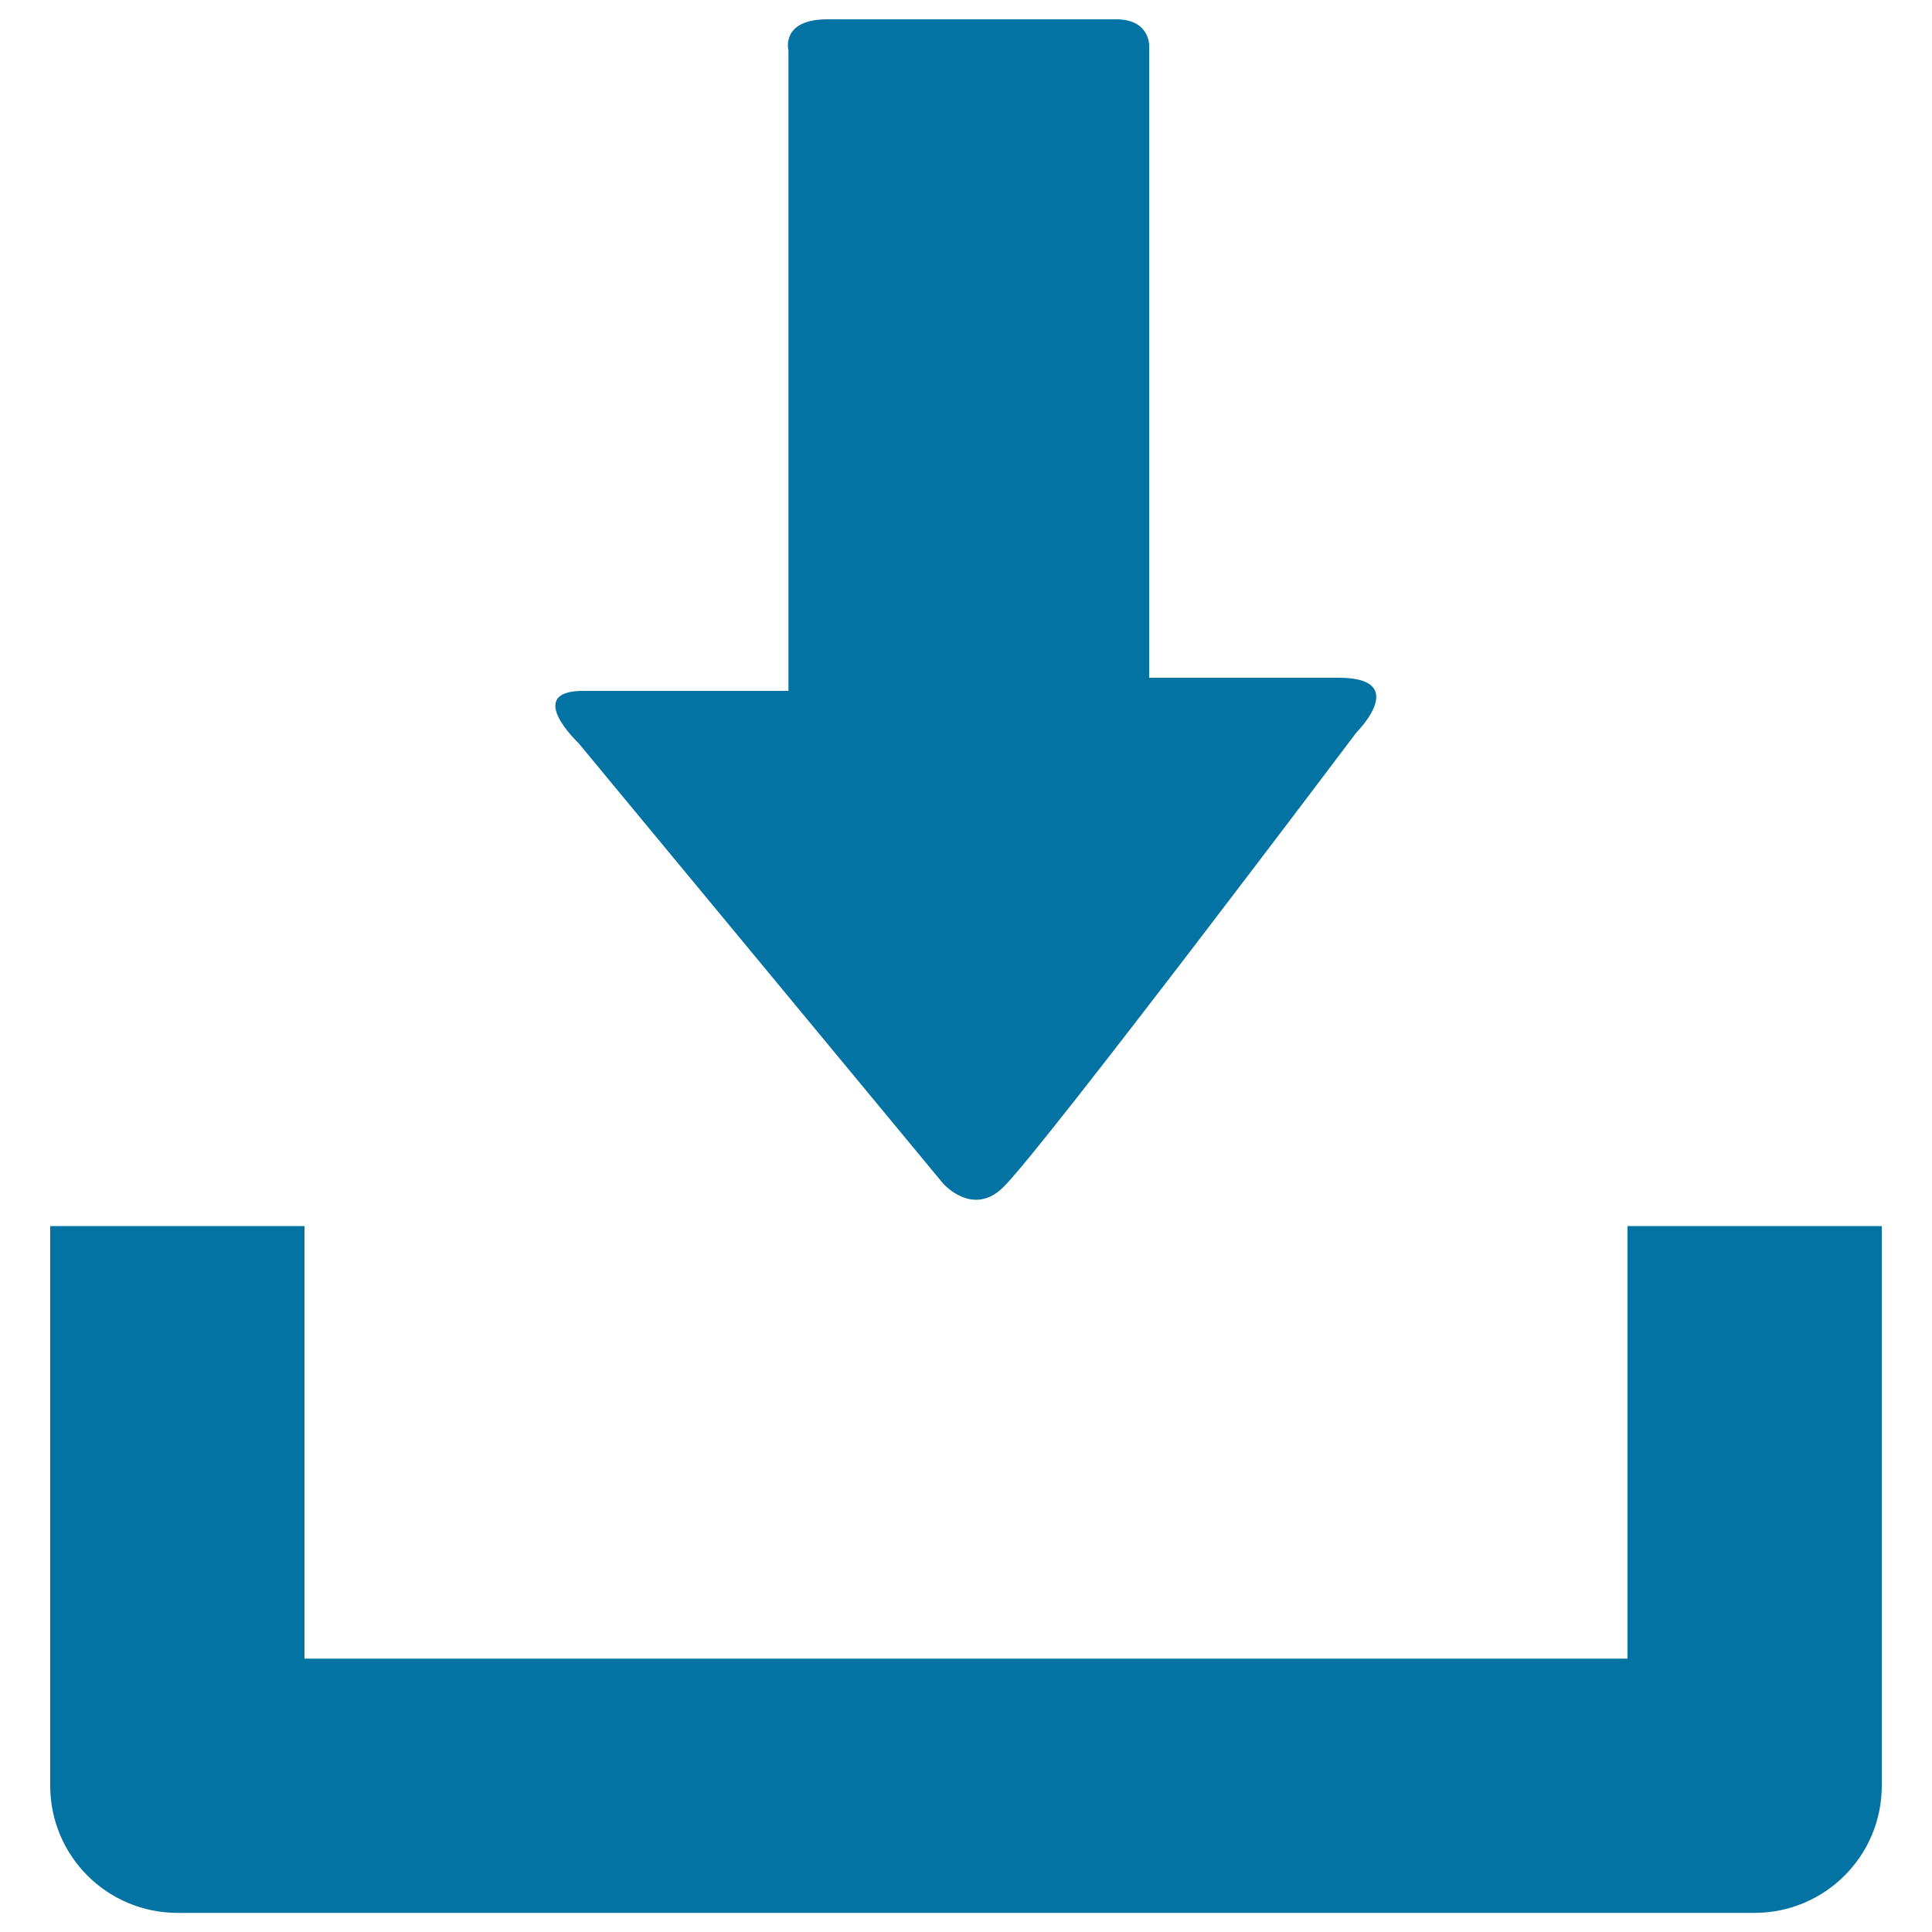
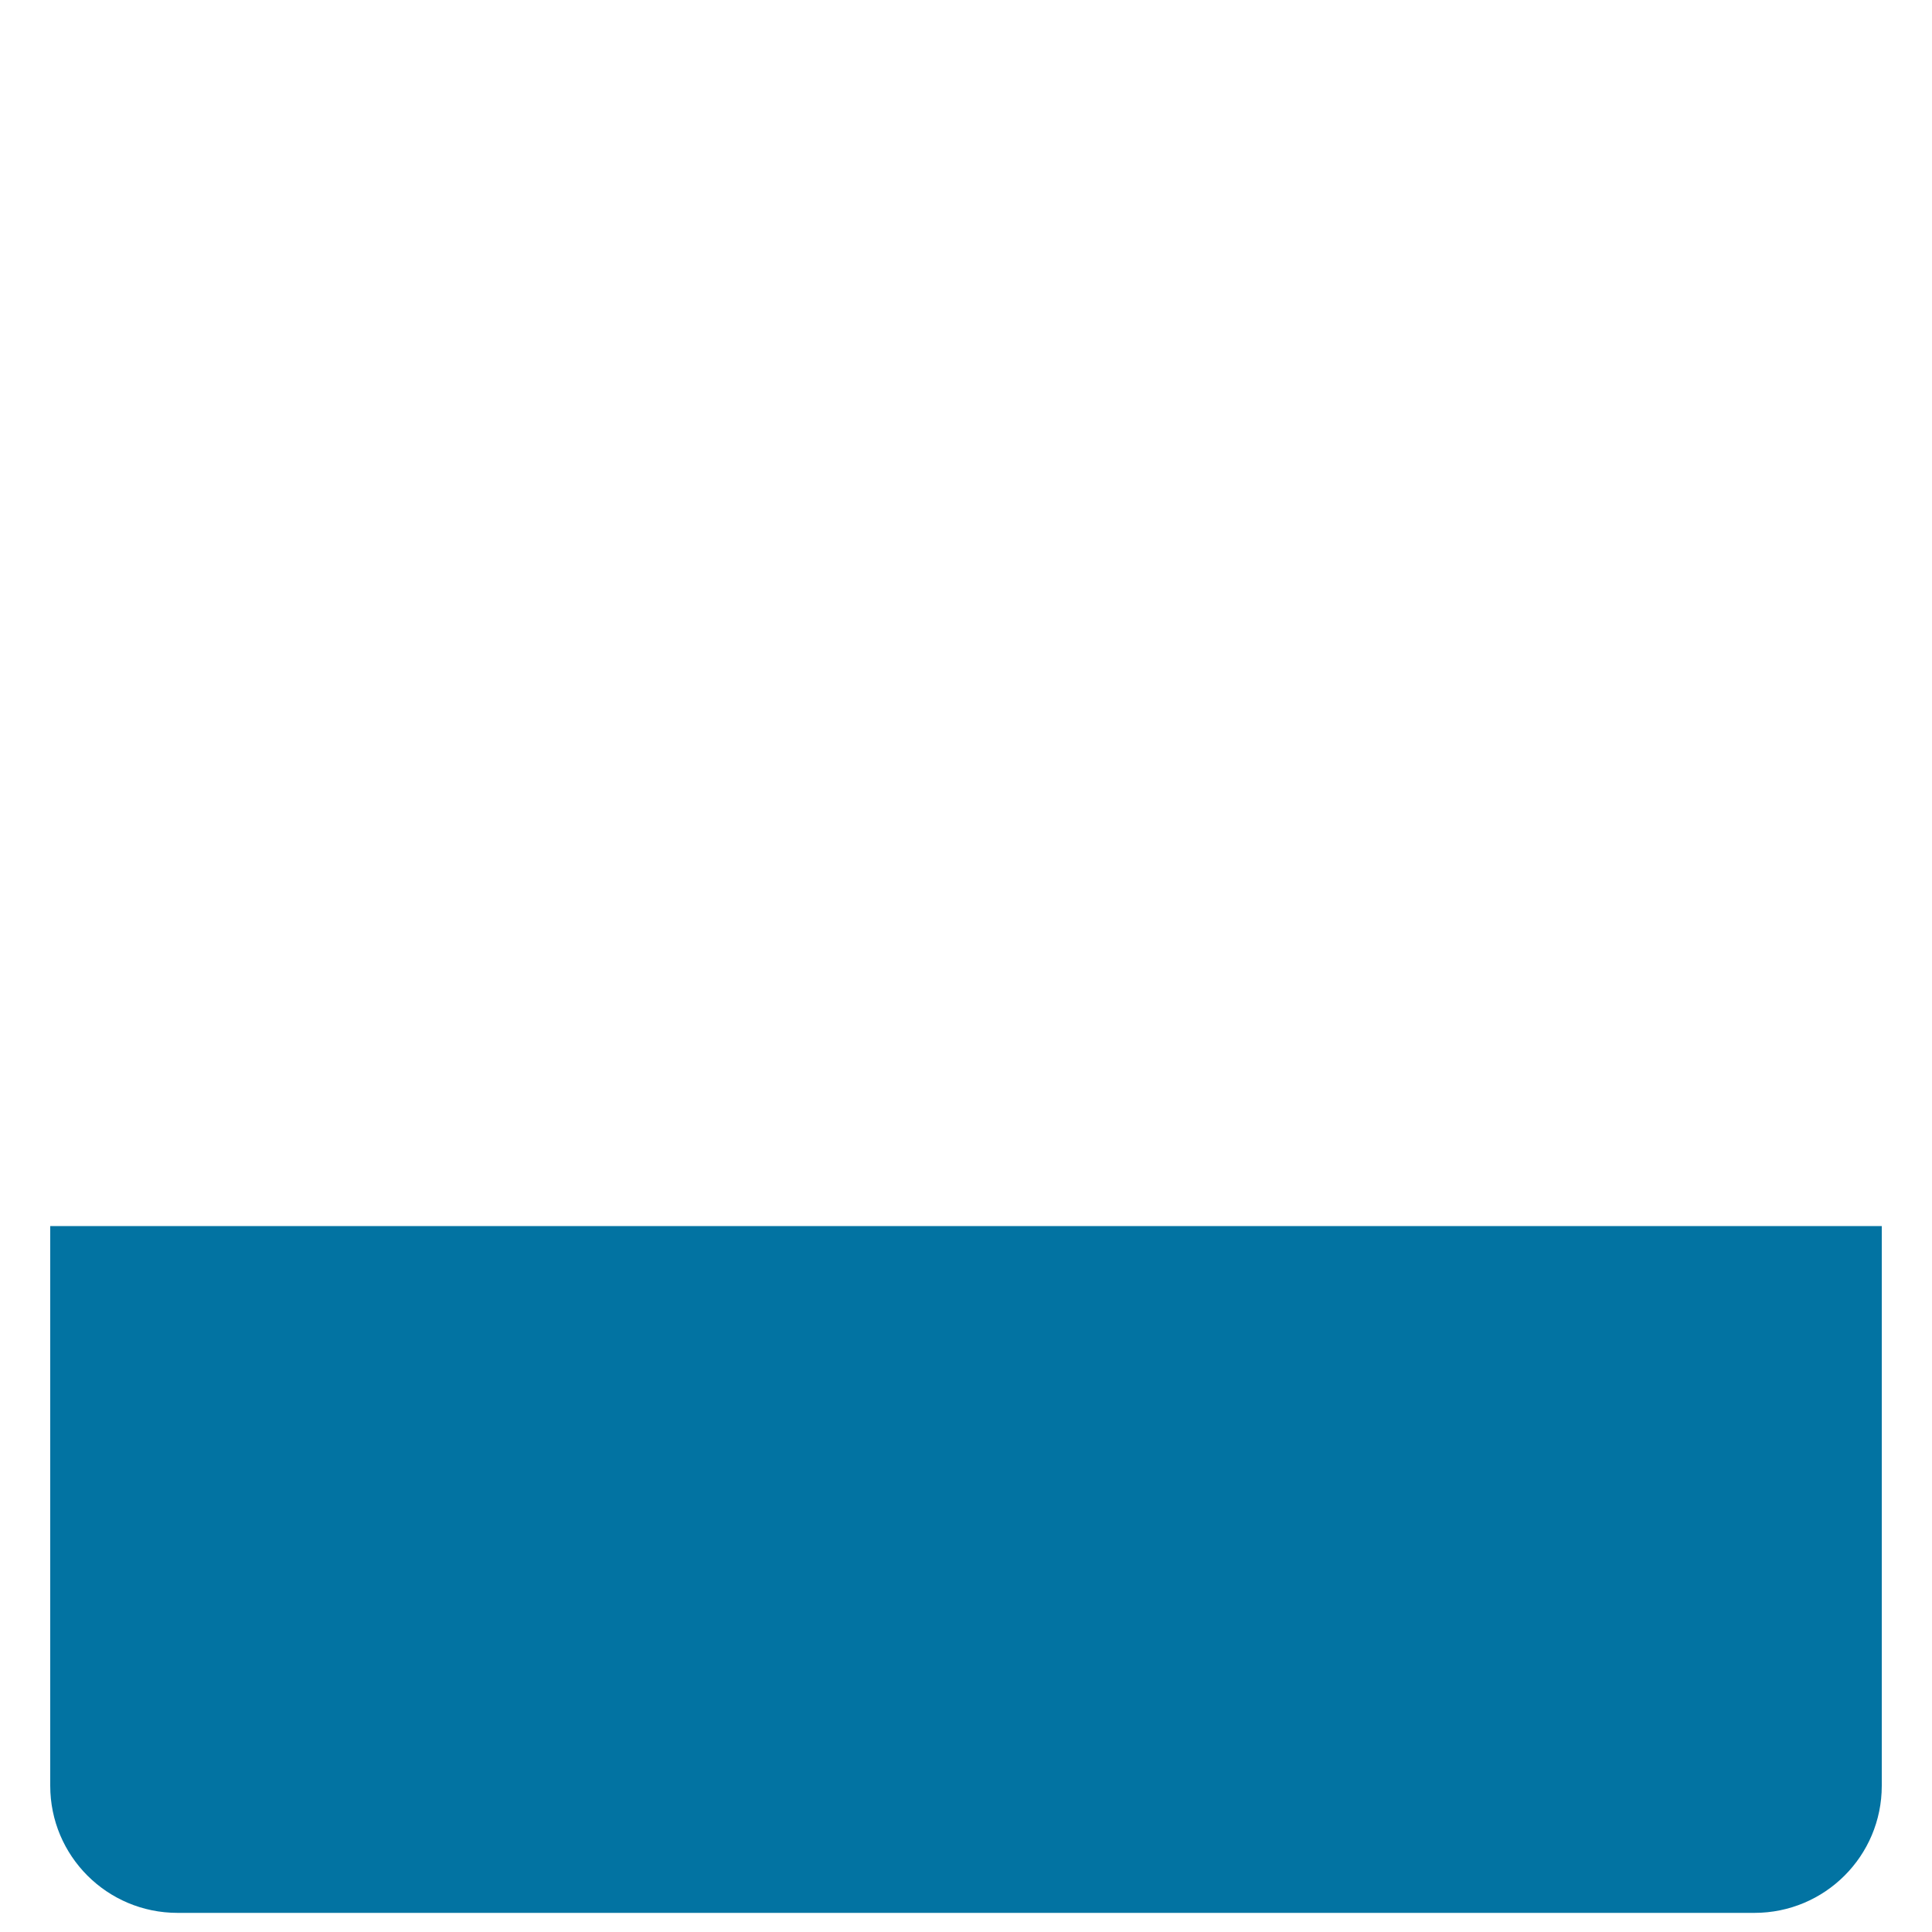
<svg xmlns="http://www.w3.org/2000/svg" viewBox="0 0 1000 1000" style="fill:#0273a2">
  <title>Download Button SVG icon</title>
  <g>
-     <path d="M842.4,634.6v223.9H157.6V634.6H26v289.7c0,36.3,29.4,65.8,65.9,65.8h816.2c36.4,0,65.9-29.4,65.9-65.8V634.6H842.4z" />
-     <path d="M488,612.4L299.5,384.7c0,0-28.7-27.1,2.4-27.1c31.1,0,106.2,0,106.2,0s0-18.2,0-46.3c0-80.1,0-225.8,0-285.2c0,0-4.2-16.1,20.1-16.1c24.5,0,131.9,0,149.5,0c17.5,0,17.1,13.6,17.1,13.6c0,57.6,0,208.3,0,285.8c0,25.1,0,41.4,0,41.4s60.2,0,98,0c37.7,0,9.3,28.3,9.3,28.3S541.8,591.9,519.5,614.3C503.4,630.4,488,612.4,488,612.4z" />
+     <path d="M842.4,634.6H157.6V634.6H26v289.7c0,36.3,29.4,65.8,65.9,65.8h816.2c36.4,0,65.9-29.4,65.9-65.8V634.6H842.4z" />
  </g>
</svg>